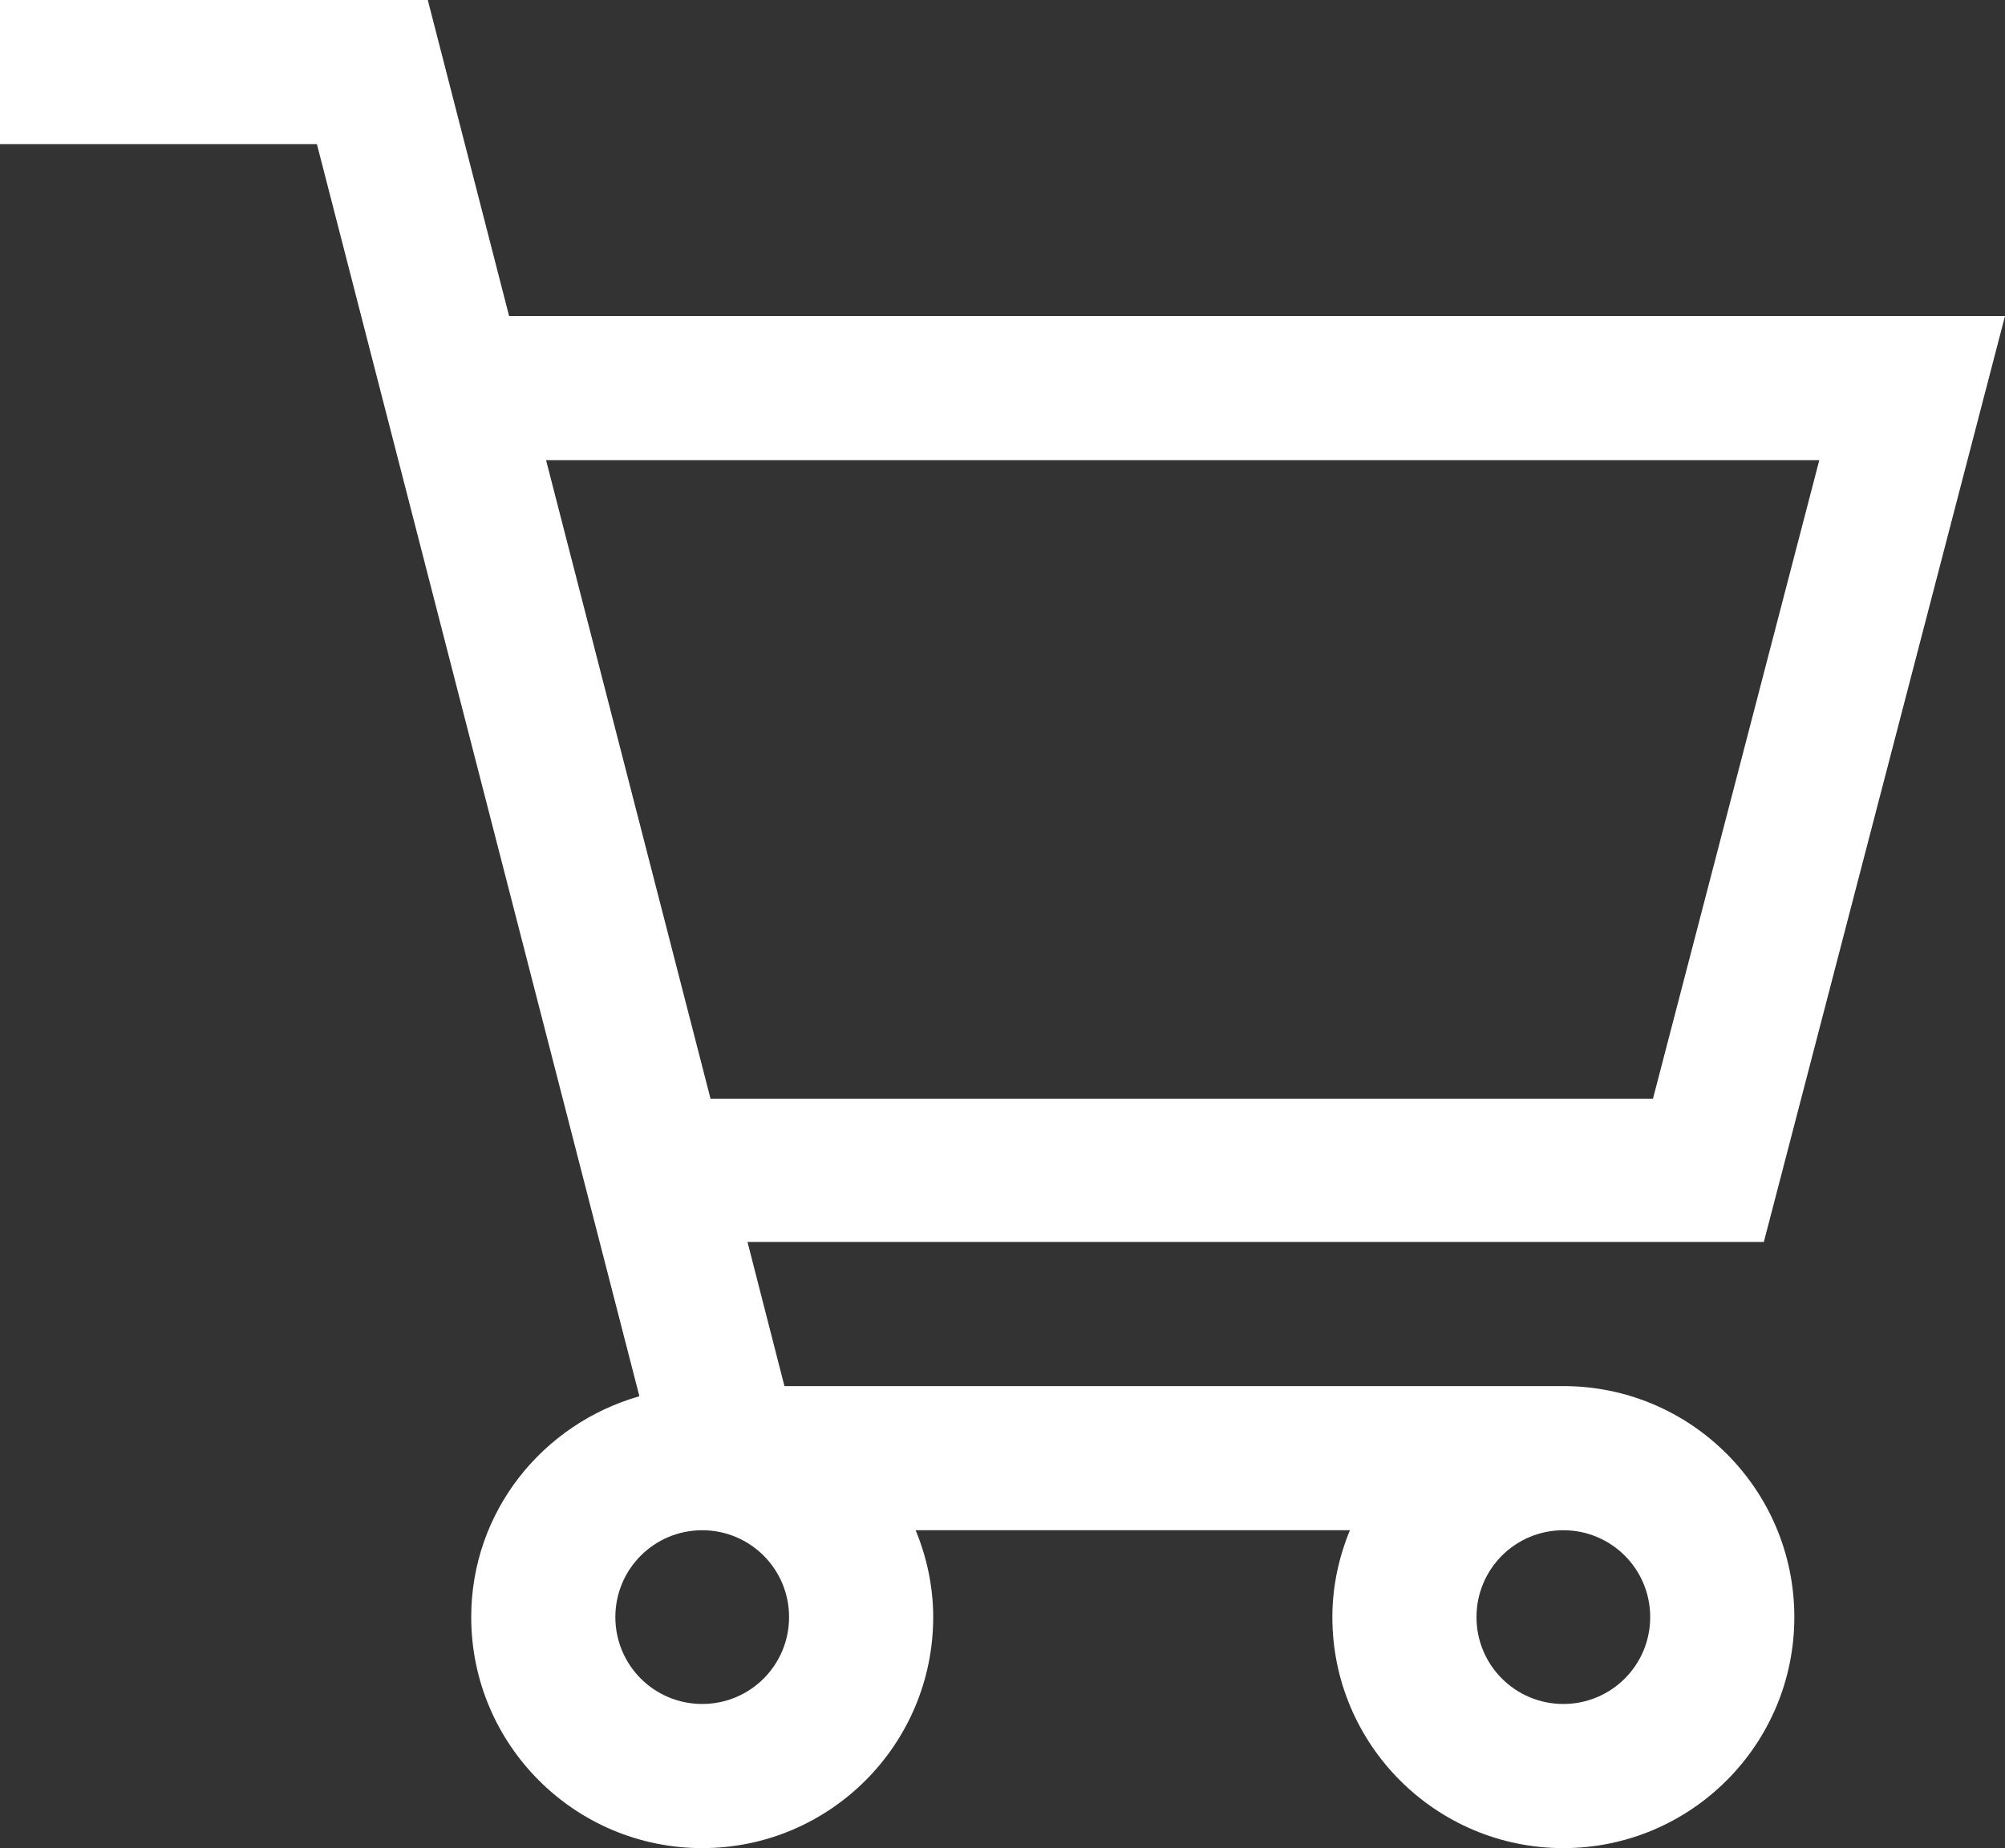
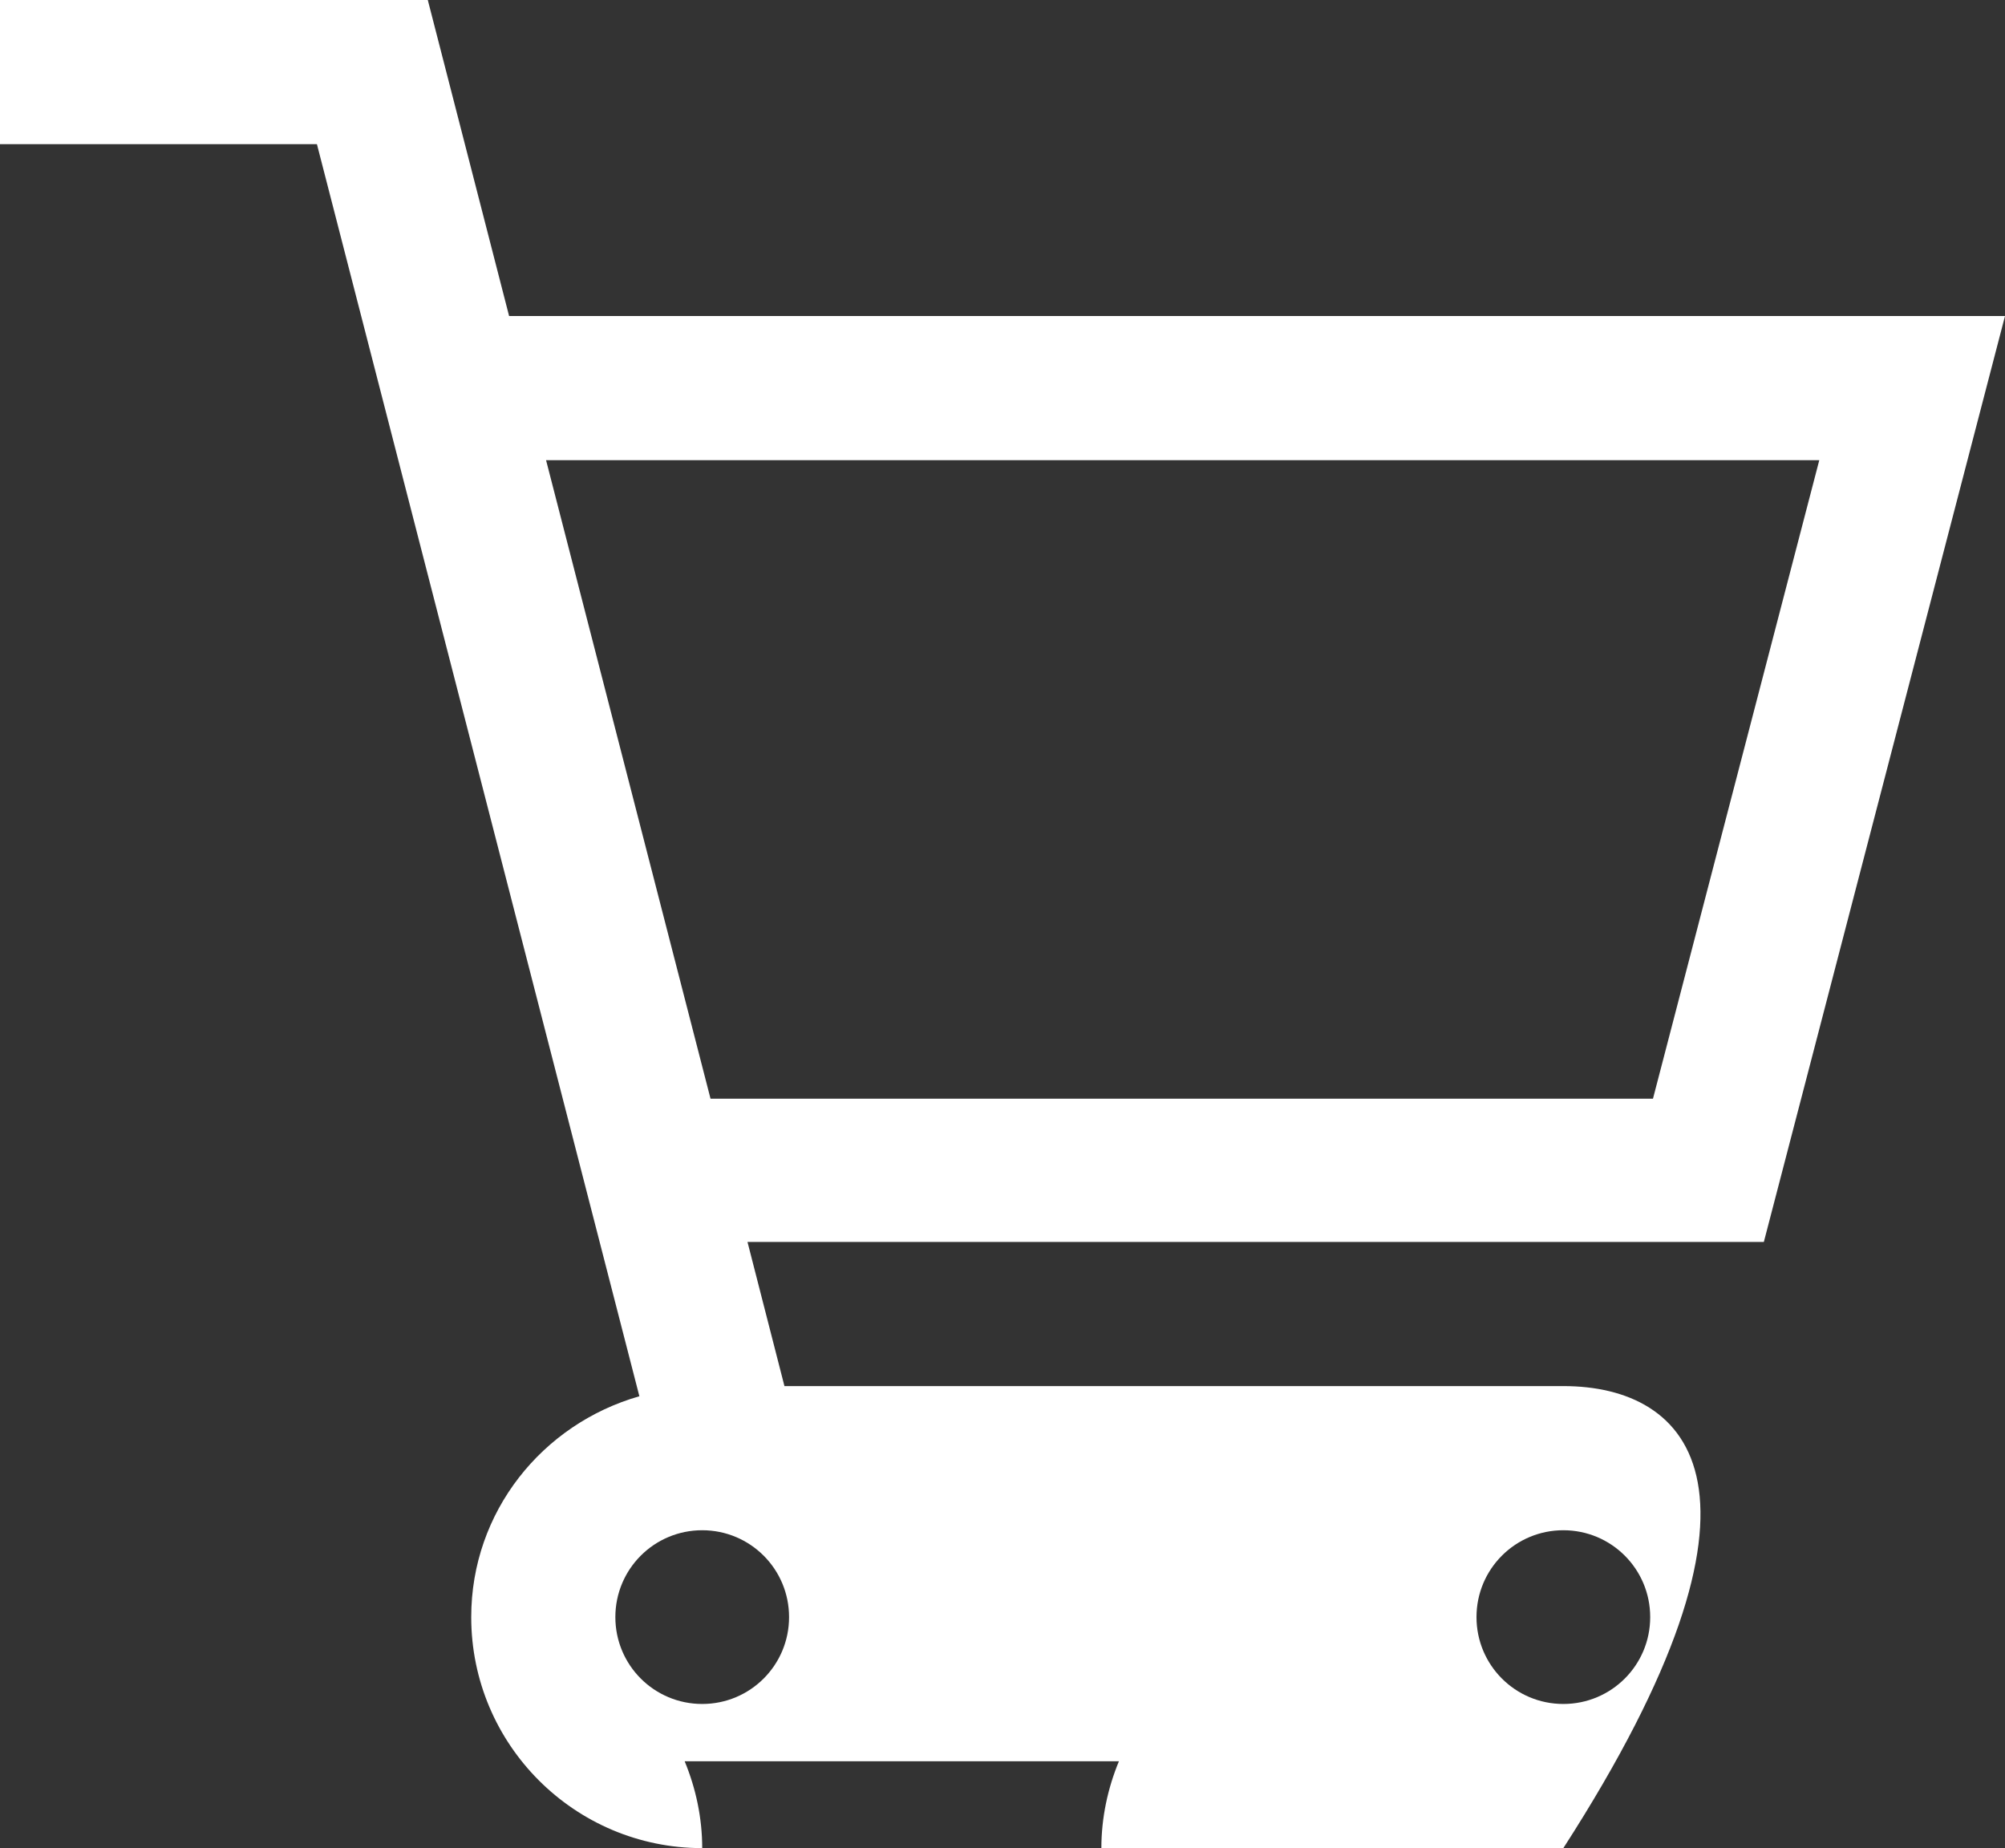
<svg xmlns="http://www.w3.org/2000/svg" version="1.1" id="Layer_1" x="0px" y="0px" viewBox="0 0 217 200" style="enable-background:new 0 0 217 200;" xml:space="preserve">
  <rect x="0" y="0" width="217" height="200" fill="#333333" stroke="none" />
  <style type="text/css">
	.st0{fill:#FFFFFF;}
</style>
-   <path class="st0" d="M169.2,150L169.2,150H84.9l-4-15.6h110L217,34.2H55.1L46.3,0H0v15.6h34.3l34.9,135.5  C58.7,154.1,51,163.6,51,175c0,13.8,11.2,25,25,25s25-11.2,25-25c0-3.3-0.7-6.5-1.9-9.4h47c-1.2,2.9-1.9,6.1-1.9,9.4  c0,13.8,11.2,25,25,25s25-11.2,25-25C194.2,161.2,183,150,169.2,150z M196.9,49.8l-18,69.1h-102L59.1,49.8H196.9z M85.4,175  c0,5.2-4.2,9.4-9.4,9.4c-5.2,0-9.4-4.2-9.4-9.4s4.2-9.4,9.4-9.4C81.2,165.6,85.4,169.8,85.4,175z M169.2,184.4  c-5.2,0-9.4-4.2-9.4-9.4s4.2-9.4,9.4-9.4s9.4,4.2,9.4,9.4C178.6,180.2,174.4,184.4,169.2,184.4z" />
+   <path class="st0" d="M169.2,150L169.2,150H84.9l-4-15.6h110L217,34.2H55.1L46.3,0H0v15.6h34.3l34.9,135.5  C58.7,154.1,51,163.6,51,175c0,13.8,11.2,25,25,25c0-3.3-0.7-6.5-1.9-9.4h47c-1.2,2.9-1.9,6.1-1.9,9.4  c0,13.8,11.2,25,25,25s25-11.2,25-25C194.2,161.2,183,150,169.2,150z M196.9,49.8l-18,69.1h-102L59.1,49.8H196.9z M85.4,175  c0,5.2-4.2,9.4-9.4,9.4c-5.2,0-9.4-4.2-9.4-9.4s4.2-9.4,9.4-9.4C81.2,165.6,85.4,169.8,85.4,175z M169.2,184.4  c-5.2,0-9.4-4.2-9.4-9.4s4.2-9.4,9.4-9.4s9.4,4.2,9.4,9.4C178.6,180.2,174.4,184.4,169.2,184.4z" />
</svg>